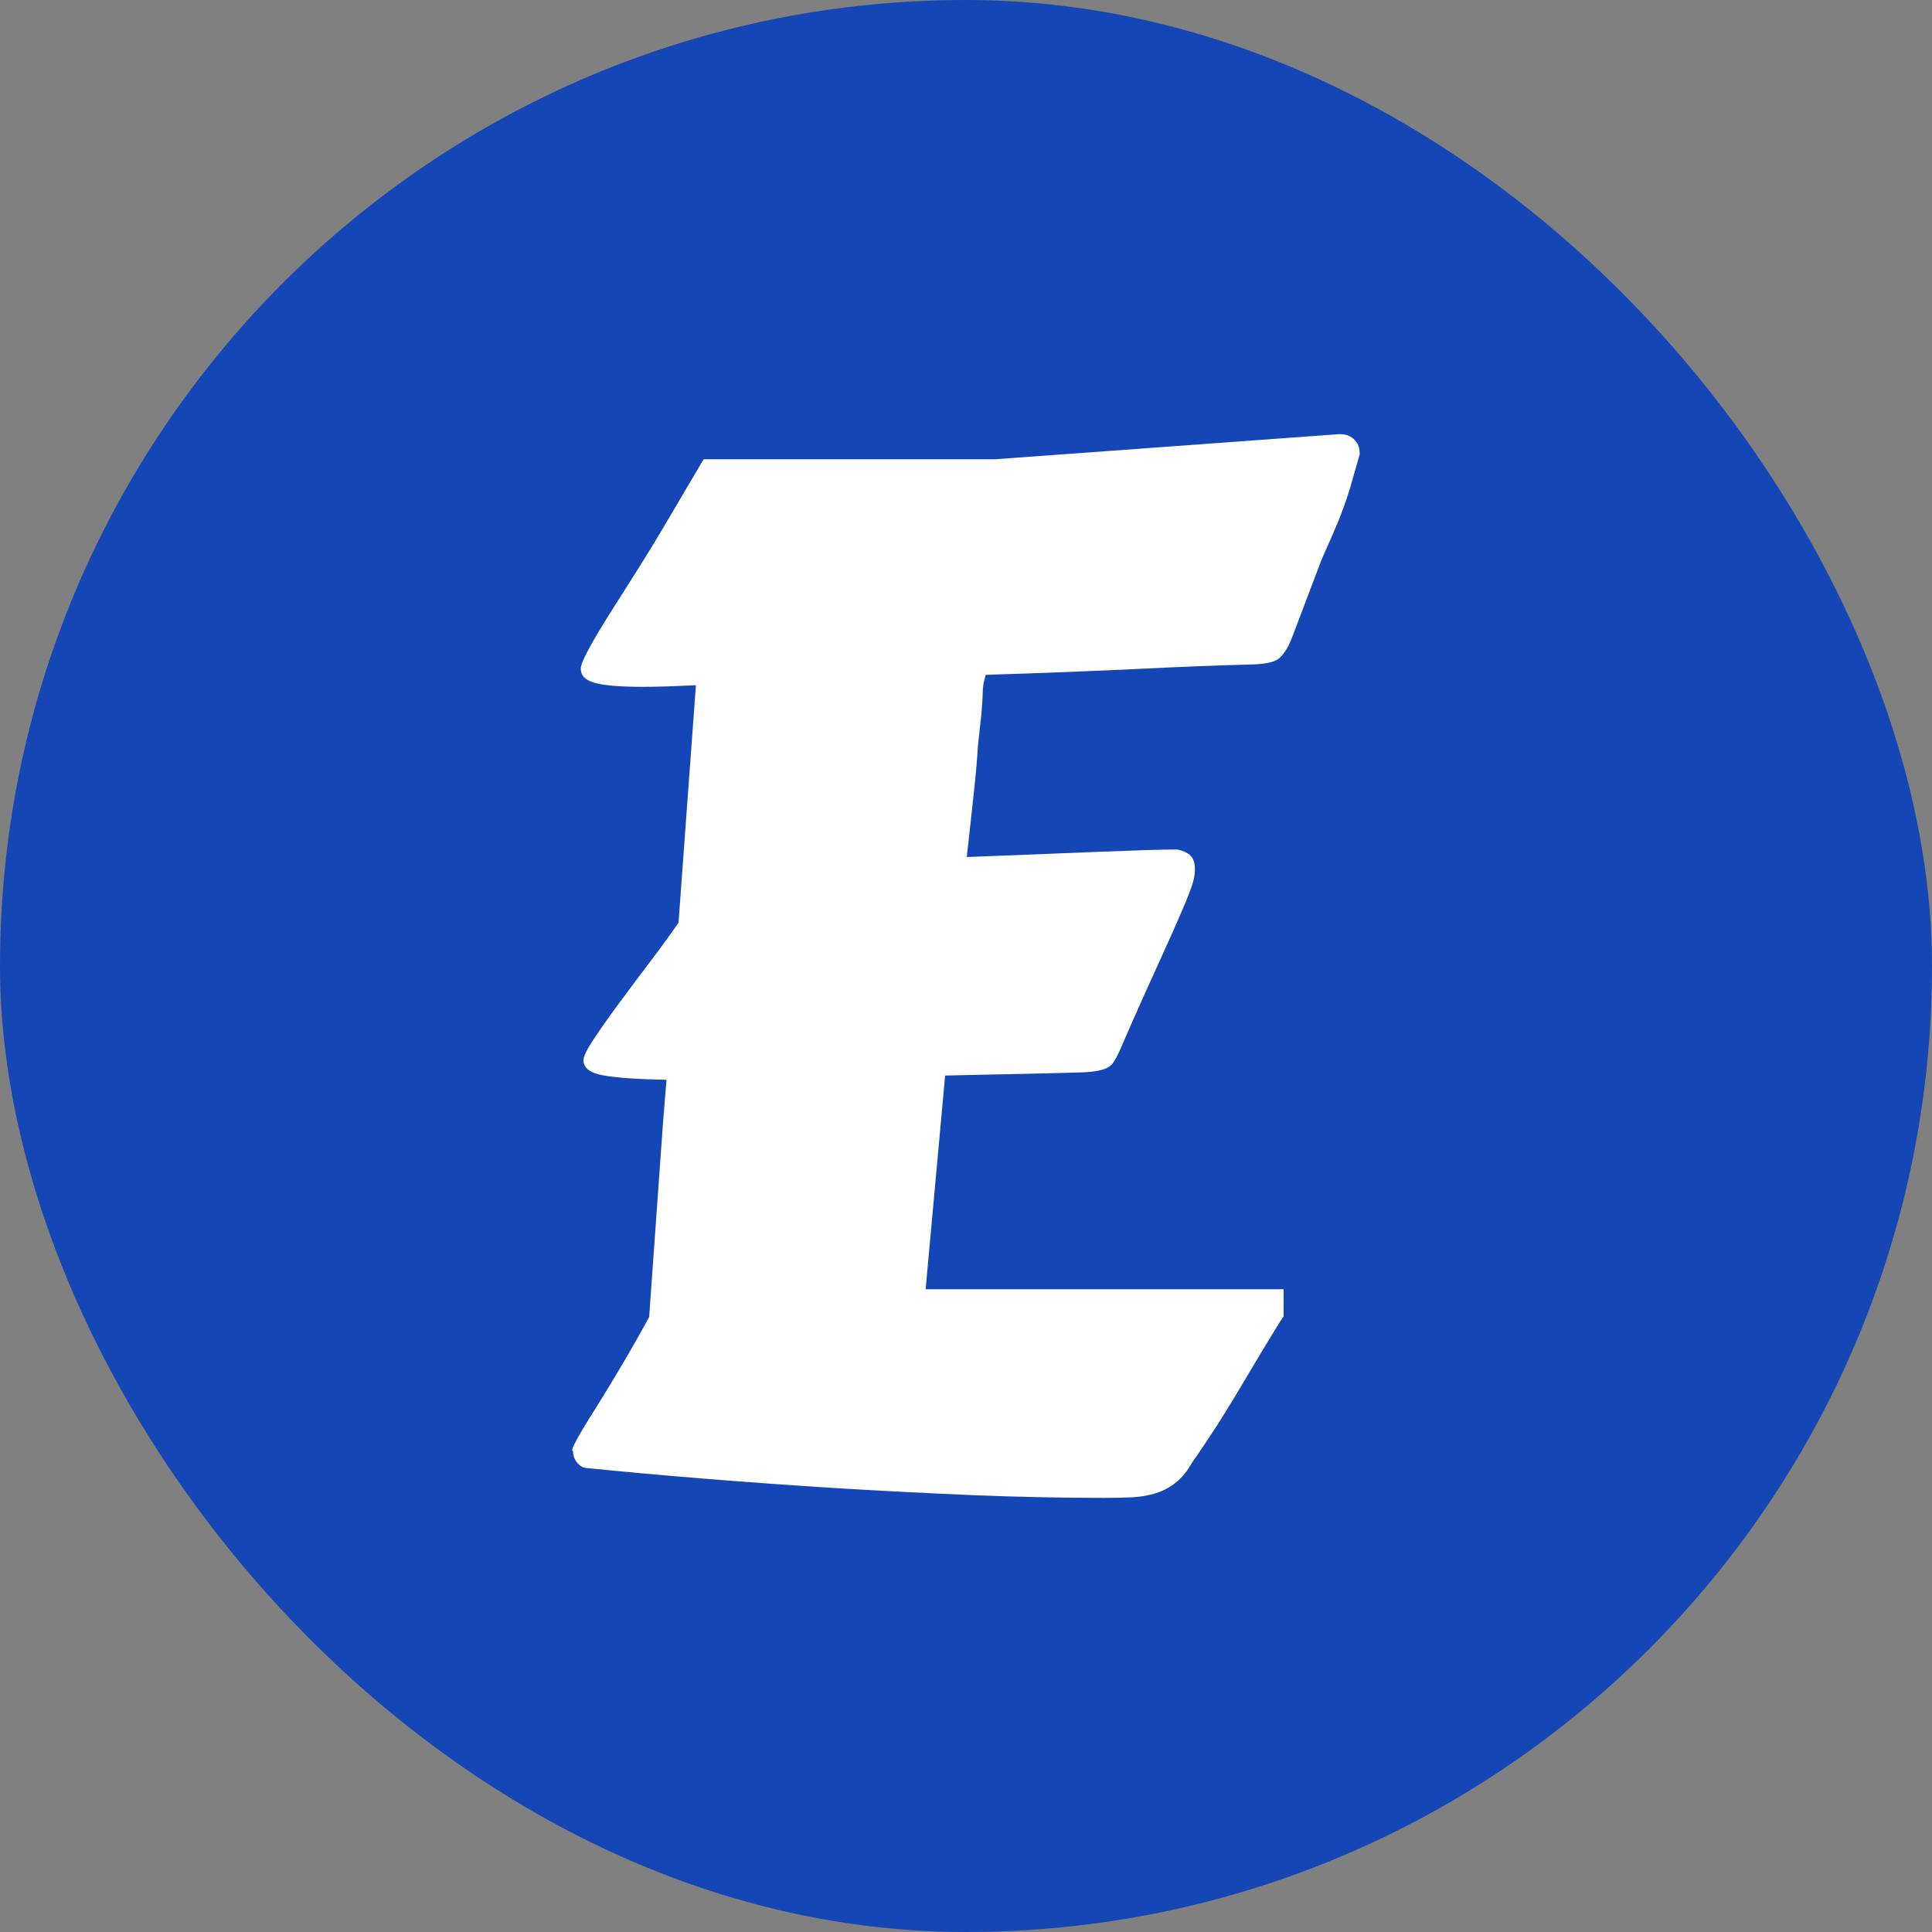
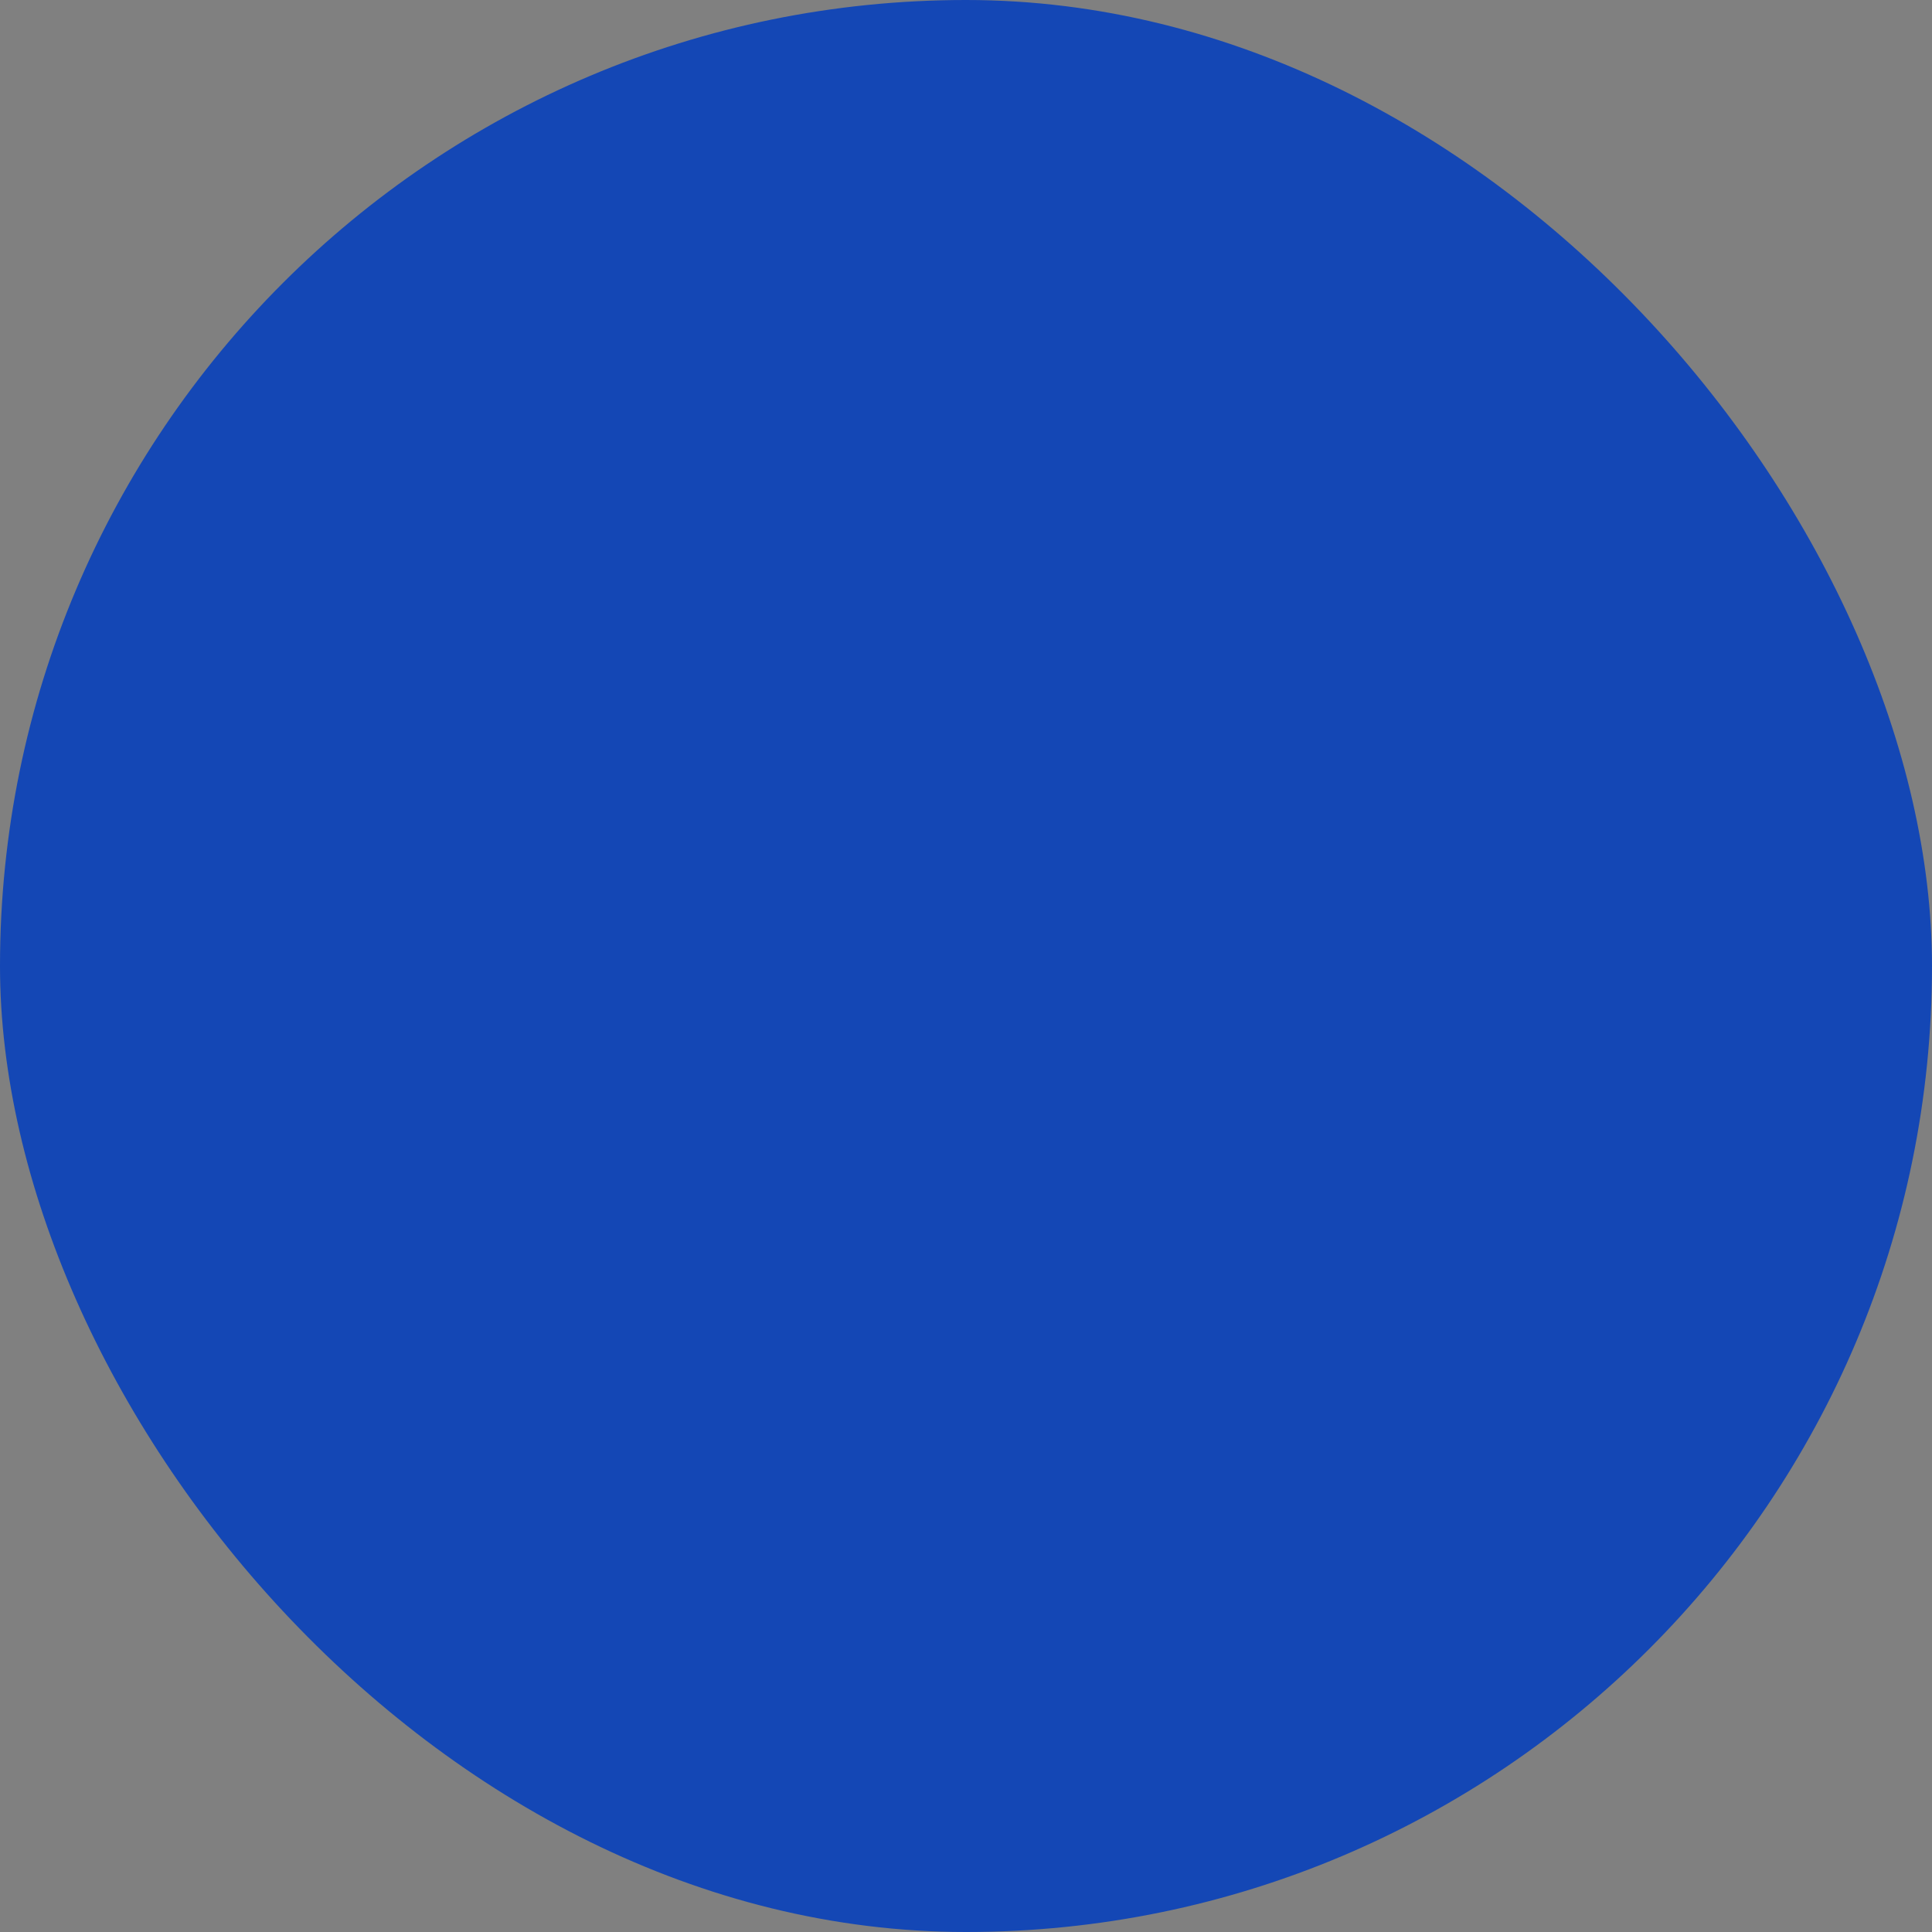
<svg xmlns="http://www.w3.org/2000/svg" width="256" height="256" viewBox="0 0 100 100">
  <rect x="0" y="0" width="100" height="100" fill="#808080" stroke="none" />
  <rect width="100" height="100" rx="50" fill="#1447b5" />
-   <path fill="#fff" d="M61.75 45.66L61.75 45.66Q61.60 46.17 61.20 47.09Q60.81 48.01 60.28 49.17Q59.76 50.33 59.16 51.64Q58.57 52.96 57.99 54.30L57.99 54.30Q57.77 54.81 57.59 55.04Q57.41 55.28 57.01 55.38Q56.62 55.49 55.91 55.51Q55.21 55.53 53.94 55.56L53.94 55.56L48.92 55.67L47.91 66.73L66.44 66.73L66.44 68.14Q66.37 68.21 65.83 69.10Q65.29 69.98 64.56 71.21Q63.84 72.44 63.05 73.69Q62.25 74.93 61.71 75.69L61.71 75.69Q61.35 76.34 60.88 76.72Q60.41 77.10 59.85 77.28Q59.29 77.46 58.62 77.50Q57.95 77.53 57.16 77.53L57.16 77.53Q53.91 77.53 50.38 77.39Q46.86 77.24 43.35 77.03Q39.85 76.81 36.51 76.54Q33.17 76.27 30.31 75.98L30.31 75.98Q30.06 75.94 29.86 75.69Q29.66 75.44 29.66 75.11L29.66 75.11Q29.52 75.11 29.86 74.50Q30.20 73.88 30.82 72.91Q31.43 71.93 32.17 70.69Q32.91 69.44 33.60 68.17L33.60 68.17L34.18 60.04Q34.32 57.99 34.41 56.97Q34.50 55.96 34.50 55.89L34.50 55.89Q32.33 55.85 31.27 55.67Q30.20 55.49 30.20 54.88L30.20 54.88Q30.20 54.59 30.73 53.79Q31.25 53.00 32.01 51.97Q32.77 50.94 33.62 49.82Q34.47 48.70 35.12 47.76L35.12 47.76L36.02 35.47L35.91 35.47Q35.12 35.51 34.47 35.53Q33.82 35.55 33.27 35.55L33.27 35.55Q31.54 35.55 30.80 35.35Q30.06 35.15 30.06 34.61L30.06 34.61Q30.06 34.35 30.49 33.56Q30.93 32.76 31.58 31.73Q32.23 30.71 32.95 29.57Q33.67 28.43 34.25 27.45L34.25 27.45L36.42 23.77L51.52 23.77L69.33 22.47Q69.37 22.47 69.53 22.48Q69.70 22.50 69.88 22.59Q70.06 22.68 70.22 22.90Q70.38 23.12 70.38 23.51L70.38 23.51L69.84 25.39Q69.59 26.19 69.23 27.07Q68.86 27.96 68.43 28.90L68.43 28.90L66.84 33.09Q66.59 33.70 66.26 34.03Q65.94 34.35 64.89 34.39L64.89 34.39Q62.14 34.46 58.77 34.63Q55.39 34.79 51.02 34.93L51.02 34.93Q50.87 35.44 50.87 35.75Q50.87 36.05 50.80 36.92L50.80 36.92L50.62 38.58Q50.55 39.74 50.40 41.08Q50.26 42.41 50.04 44.36L50.04 44.36Q51.88 44.29 53.63 44.22Q55.39 44.15 56.83 44.09Q58.28 44.04 59.34 44.00Q60.41 43.97 60.84 43.97L60.84 43.97Q61.13 43.97 61.49 44.18Q61.85 44.40 61.85 45.01L61.85 45.01Q61.85 45.30 61.75 45.66Z" />
</svg>